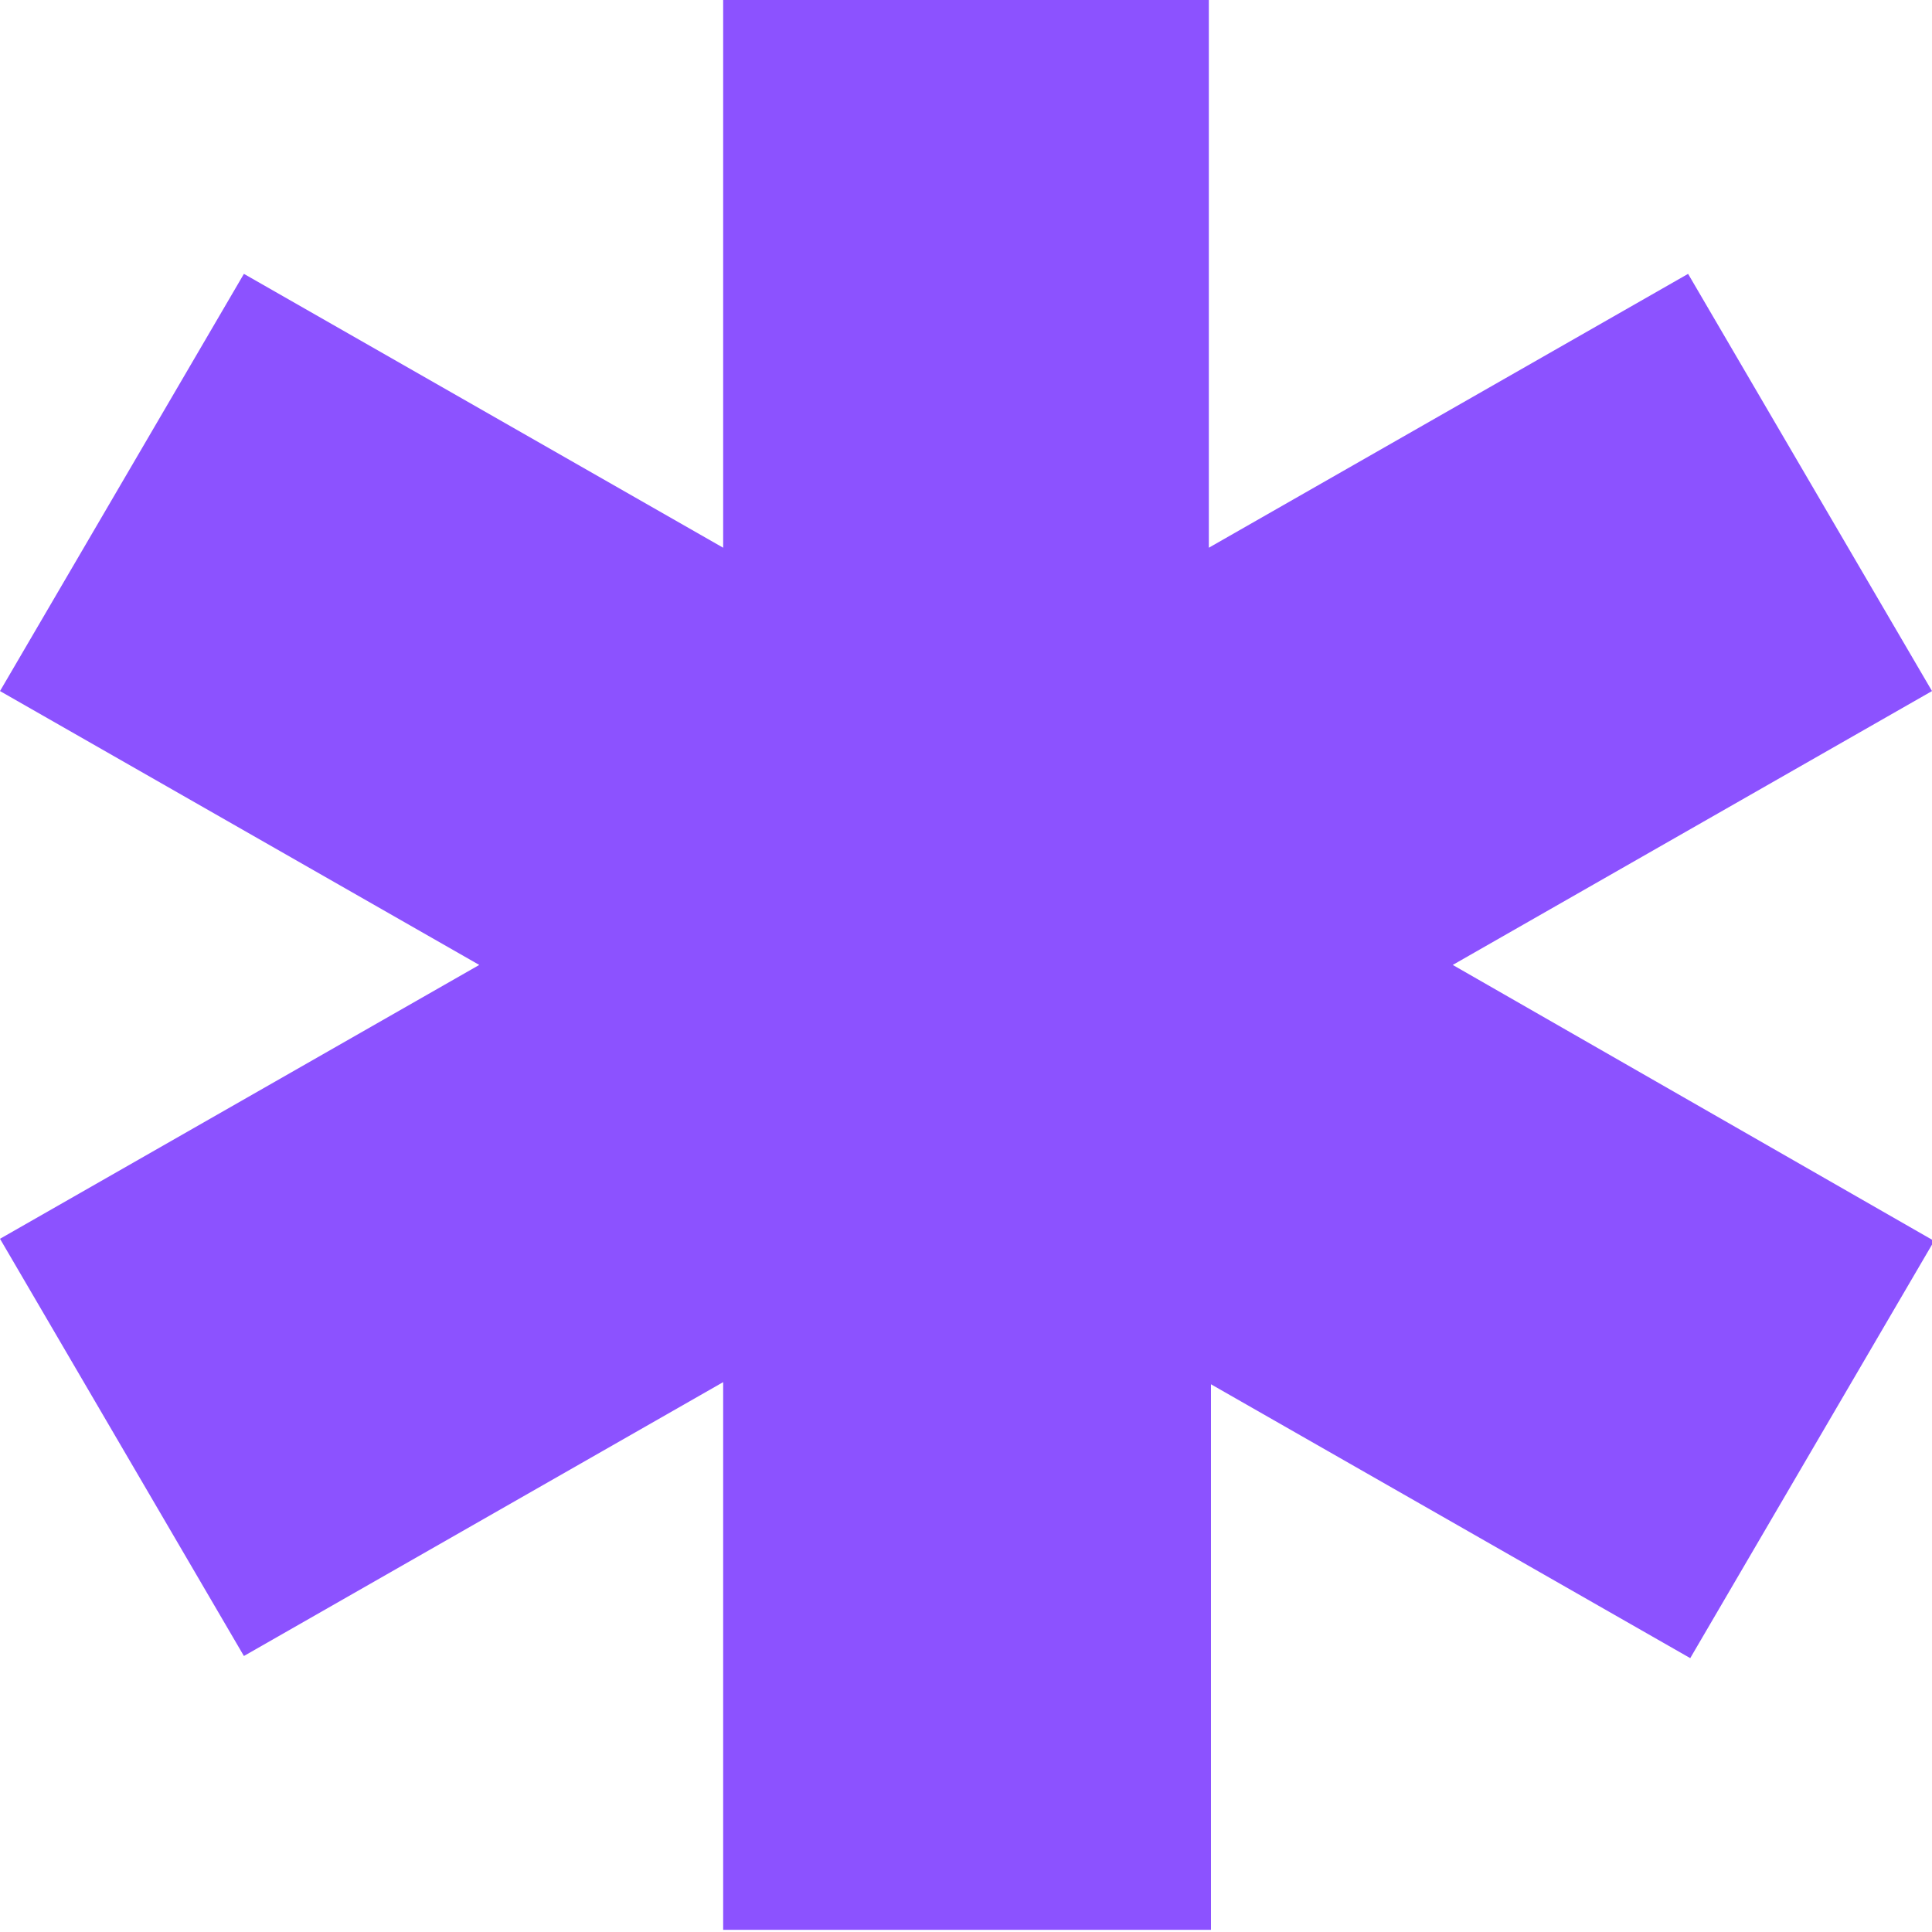
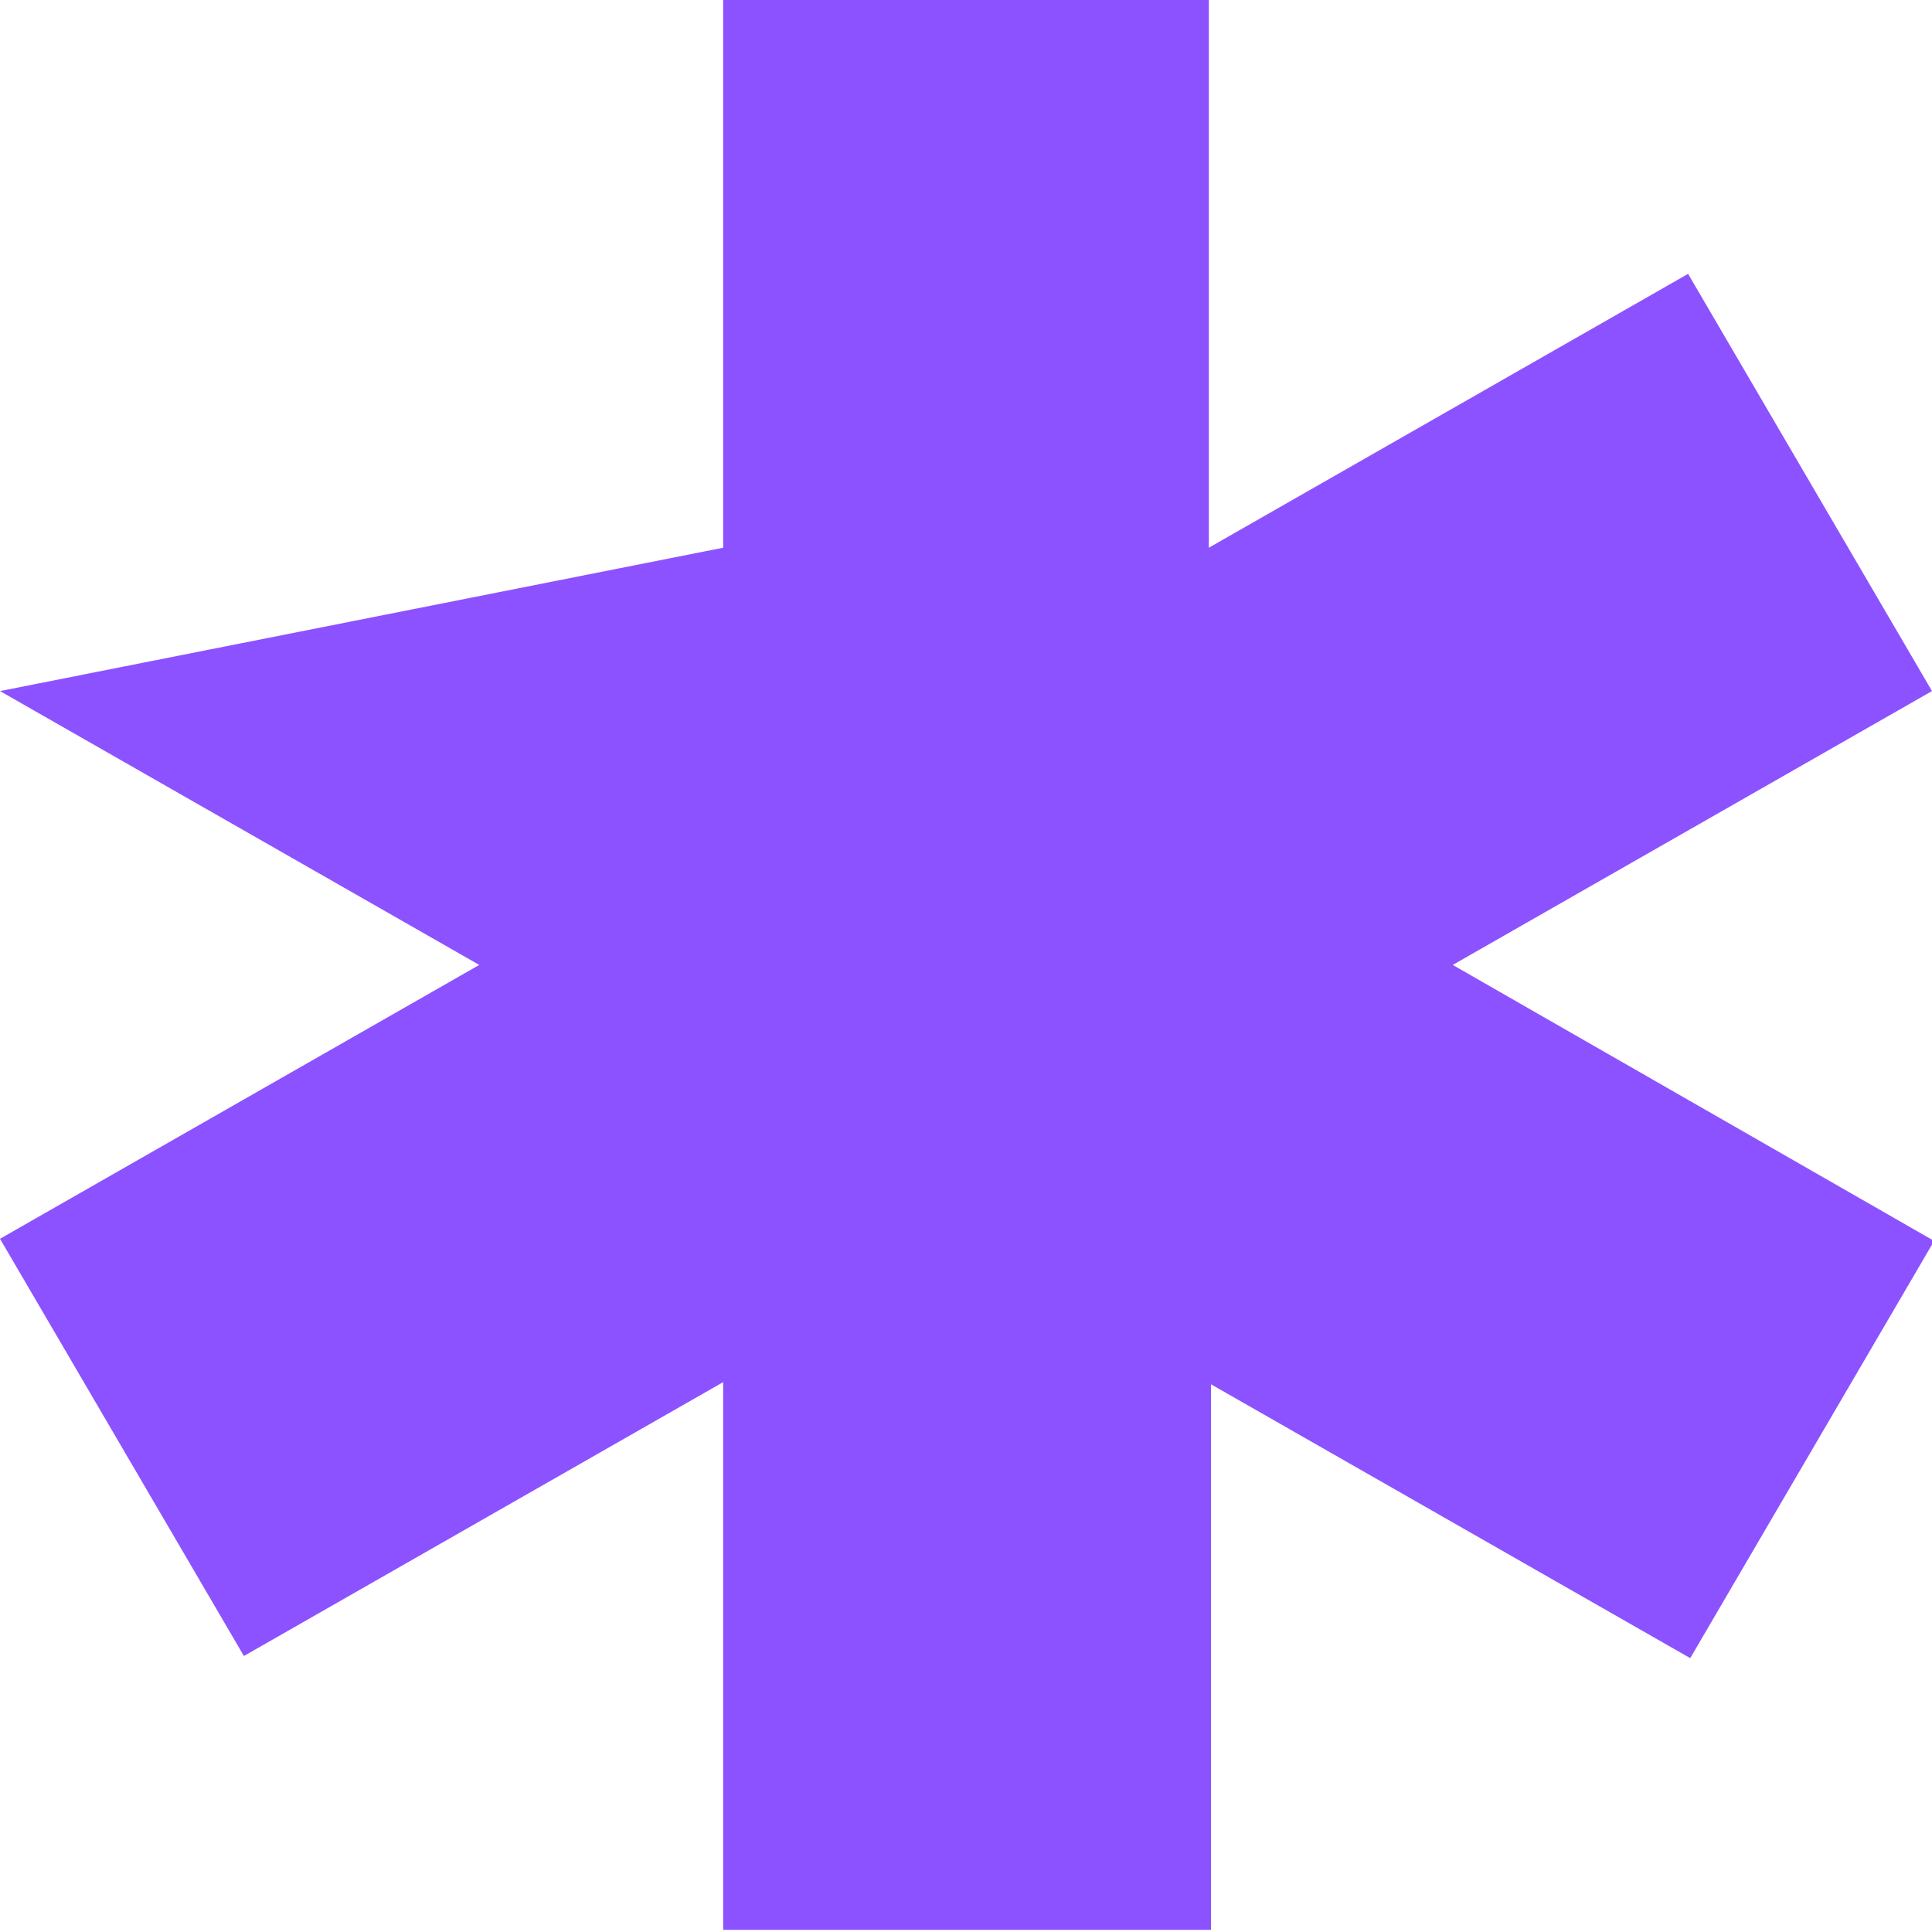
<svg xmlns="http://www.w3.org/2000/svg" id="Layer_1" x="0px" y="0px" viewBox="0 0 90.3 90.3" style="enable-background:new 0 0 90.3 90.3;" xml:space="preserve">
  <style type="text/css">	.st0{fill:#8C52FF;}</style>
-   <path id="vector-1" class="st0" d="M78.9,12.8L56.5,25.6V0H33.8v25.6L11.4,12.8L0,32.3l22.4,12.8L0,57.9l11.4,19.5l22.4-12.8v25.6 h22.8V64.7l22.4,12.8l11.4-19.5L67.9,45.1l22.4-12.8L78.9,12.8z" />
+   <path id="vector-1" class="st0" d="M78.9,12.8L56.5,25.6V0H33.8v25.6L0,32.3l22.4,12.8L0,57.9l11.4,19.5l22.4-12.8v25.6 h22.8V64.7l22.4,12.8l11.4-19.5L67.9,45.1l22.4-12.8L78.9,12.8z" />
</svg>